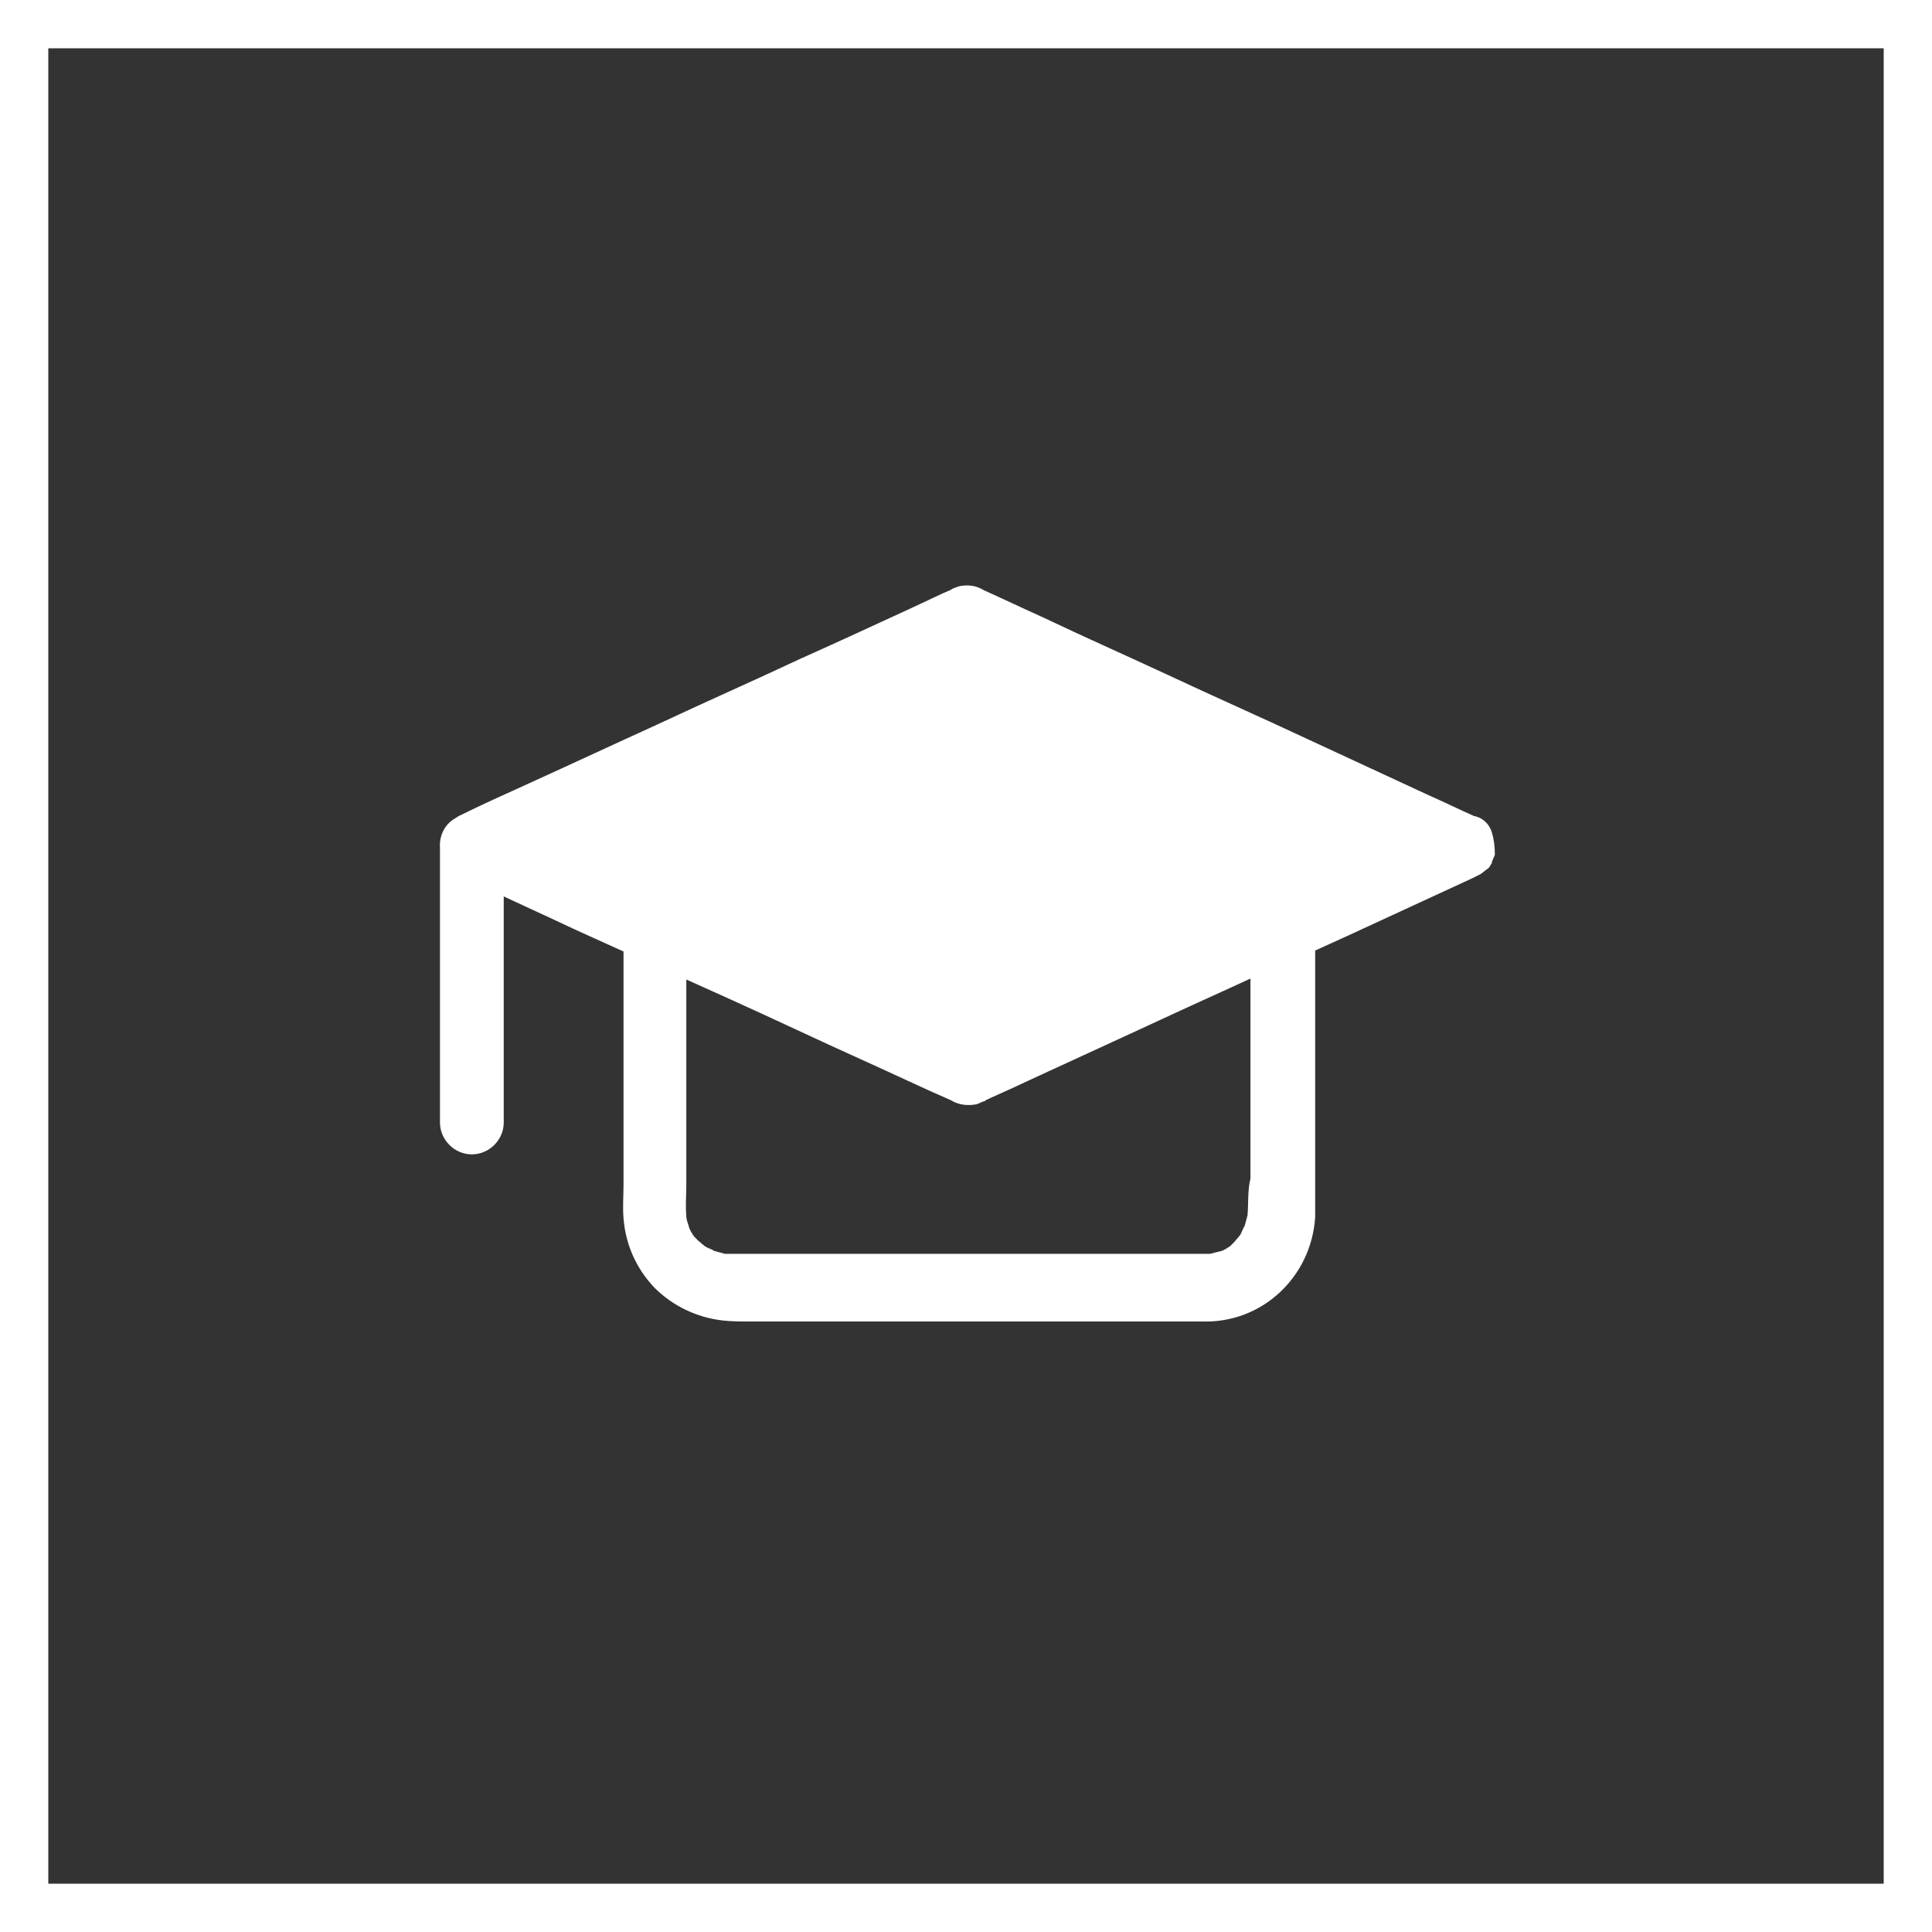
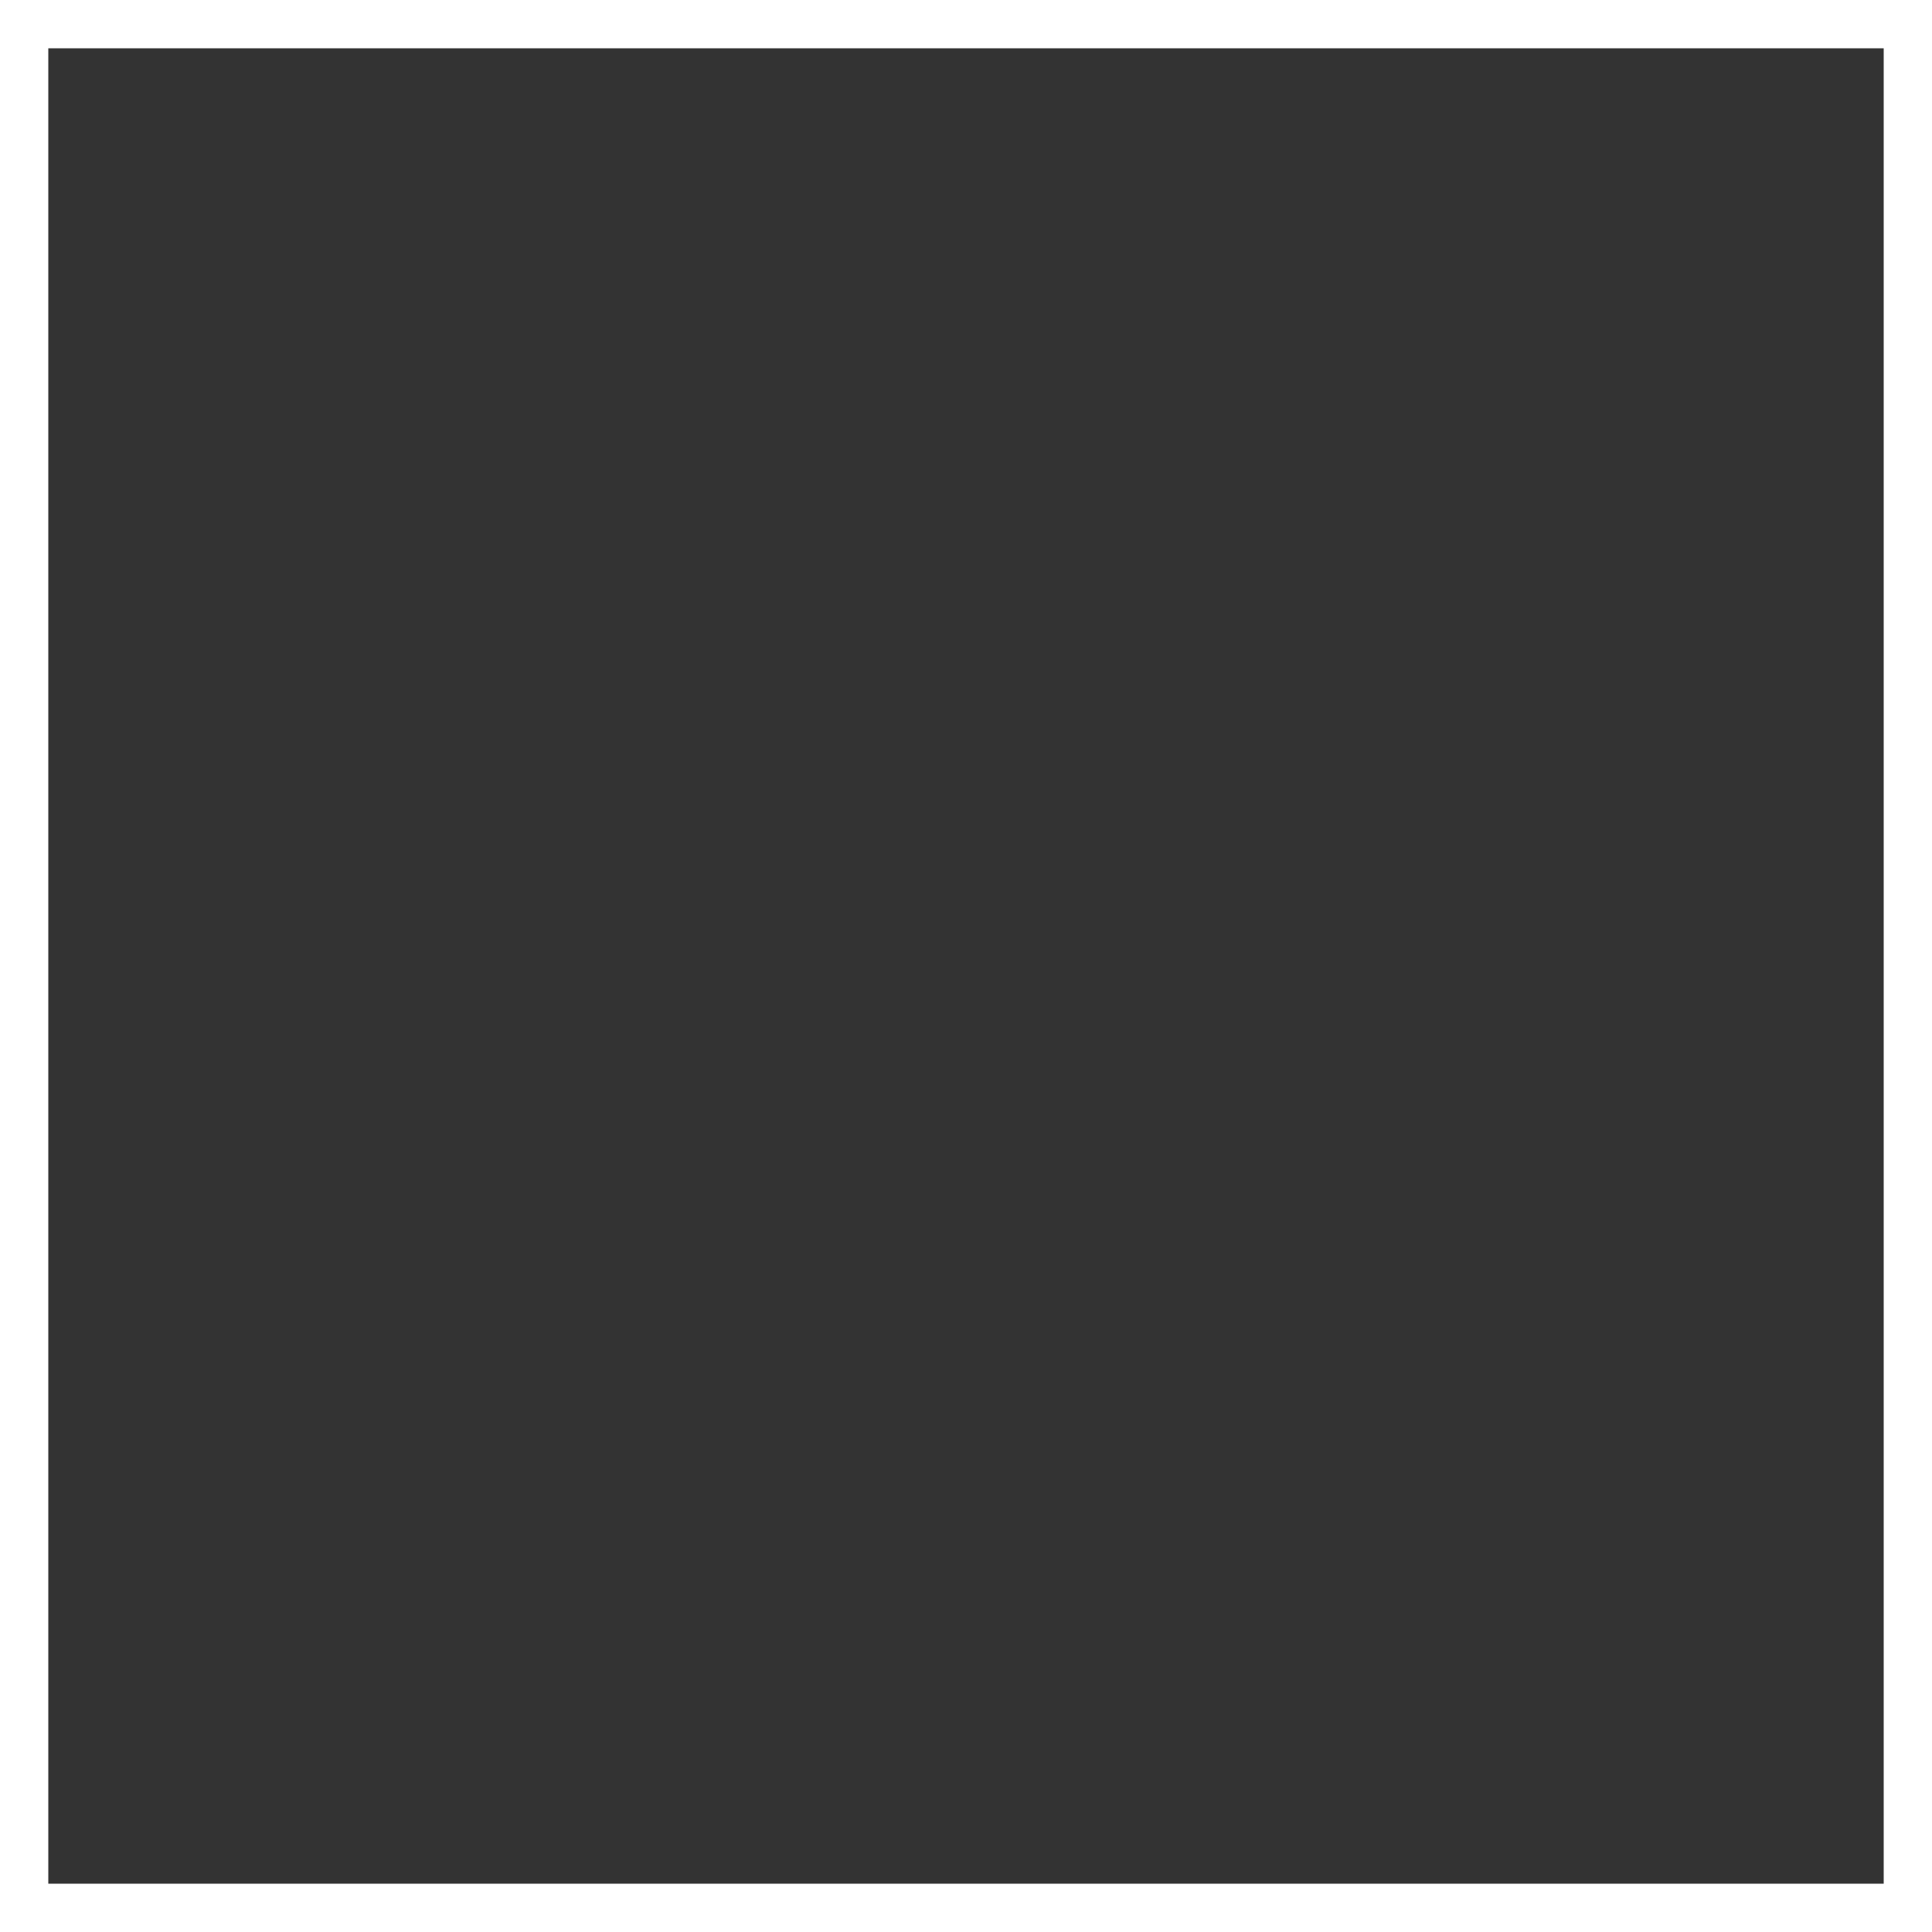
<svg xmlns="http://www.w3.org/2000/svg" version="1.1" id="Layer_1" x="0px" y="0px" viewBox="0 0 200 200" style="enable-background:new 0 0 200 200;" xml:space="preserve">
  <rect x="0" y="0" width="200" height="200" fill="#333333" stroke="none" />
  <style type="text/css">
	.st0{fill:#FFFFFF;}
	.st1{fill:none;}
</style>
  <g id="Group_344" transform="translate(0 -8078)">
    <g id="Group_260" transform="translate(1627.347 8601.499)">
      <g>
        <g id="Group_259" transform="translate(0 0)">
          <g id="Path_138">
-             <path class="st0" d="M-1472.9-437.3c-0.2-0.7-0.7-1.3-1.4-1.6l-0.1,0c-0.1-0.1-0.2-0.1-0.3-0.1c-1.6-0.7-3.2-1.5-4.8-2.2       c-4.1-1.9-8.2-3.8-12.3-5.7c-4.9-2.3-9.9-4.5-14.8-6.8c-4.3-2-8.6-3.9-12.8-5.9c-2-0.9-4.1-1.9-6.1-2.8       c-0.8-0.5-1.7-0.6-2.6-0.4c-0.3,0.1-0.6,0.2-0.9,0.4c-0.2,0.1-0.5,0.2-0.7,0.3c-1.1,0.5-2.1,1-3.2,1.5       c-3.9,1.8-7.8,3.6-11.6,5.3c-4.9,2.3-9.9,4.5-14.8,6.8c-4.4,2-8.9,4.1-13.3,6.1c-2.4,1.1-4.9,2.2-7.3,3.4       c-0.1,0.1-0.2,0.1-0.3,0.2c-1.1,0.6-1.7,1.8-1.6,3.1v28.4c0,1.8,1.5,3.3,3.3,3.3c1.8,0,3.3-1.5,3.3-3.3v-23.4l5.4,2.5       c2.3,1.1,4.6,2.1,7,3.2v24.1c0,1.2-0.1,2.4,0,3.5c0.2,2.7,1.3,5.2,3.2,7.2c1.9,1.9,4.4,3.1,7.1,3.4c0.9,0.1,1.8,0.1,2.7,0.1       h46.9c6.2,0.2,11.3-4.6,11.7-10.8c0-0.4,0-0.9,0-1.3v-26.3c1.1-0.5,2.2-1,3.3-1.5c4.3-2,8.7-4,13-6l0.6-0.3l0,0l0.2-0.1       c0.3-0.2,0.5-0.4,0.8-0.6c0,0,0.1-0.1,0.1-0.1c0.1-0.1,0.1-0.2,0.2-0.3c0-0.1,0.1-0.1,0.1-0.2c0,0,0,0,0-0.1       c0.1-0.2,0.2-0.5,0.3-0.7C-1472.6-435.9-1472.7-436.6-1472.9-437.3 M-1498.2-397.7c-0.1,0.4-0.2,0.7-0.3,1.1       c-0.2,0.3-0.3,0.7-0.5,1c0,0-0.1,0.1-0.1,0.1c-0.1,0.2-0.3,0.3-0.4,0.5c-0.1,0.1-0.3,0.3-0.4,0.4l-0.1,0.1       c-0.3,0.2-0.6,0.4-0.9,0.5c-0.4,0.1-0.8,0.2-1.2,0.3c-0.6,0-1.2,0-1.8,0h-42c-1.9,0-3.8,0-5.7,0c-0.2,0-0.5,0-0.7,0       c-0.4-0.1-0.7-0.2-1.1-0.3c-0.3-0.2-0.7-0.3-1-0.5c0,0-0.1-0.1-0.1-0.1c-0.2-0.1-0.3-0.3-0.5-0.4c-0.1-0.1-0.3-0.3-0.4-0.4       l-0.1-0.1c-0.2-0.3-0.4-0.6-0.5-0.9c-0.1-0.4-0.3-0.8-0.3-1.2c-0.1-1.1,0-2.1,0-3.2v-21.3c1.3,0.6,2.7,1.2,4,1.8       c4.9,2.2,9.7,4.5,14.6,6.7c2.9,1.3,5.8,2.7,8.8,4c0.8,0.5,1.8,0.6,2.7,0.4c0.2-0.1,0.5-0.2,0.7-0.3c0.1,0,0.1,0,0.2-0.1       c0.1-0.1,0.3-0.1,0.4-0.2c0.7-0.3,1.3-0.6,2-0.9c5.6-2.6,11.1-5.1,16.7-7.7c2.8-1.3,5.5-2.5,8.3-3.8v20.7       C-1498.2-400.3-1498.1-399-1498.2-397.7" />
-           </g>
+             </g>
        </g>
      </g>
    </g>
    <g id="Rectangle_198" transform="translate(1582 8541)">
      <g>
        <rect x="-1582" y="-463" class="st1" width="200" height="200" />
      </g>
      <g>
-         <path class="st0" d="M-1382-263h-200v-200h200V-263z M-1577-268h190v-190h-190V-268z" />
+         <path class="st0" d="M-1382-263h-200v-200h200V-263z M-1577-268h190v-190h-190V-268" />
      </g>
    </g>
  </g>
</svg>